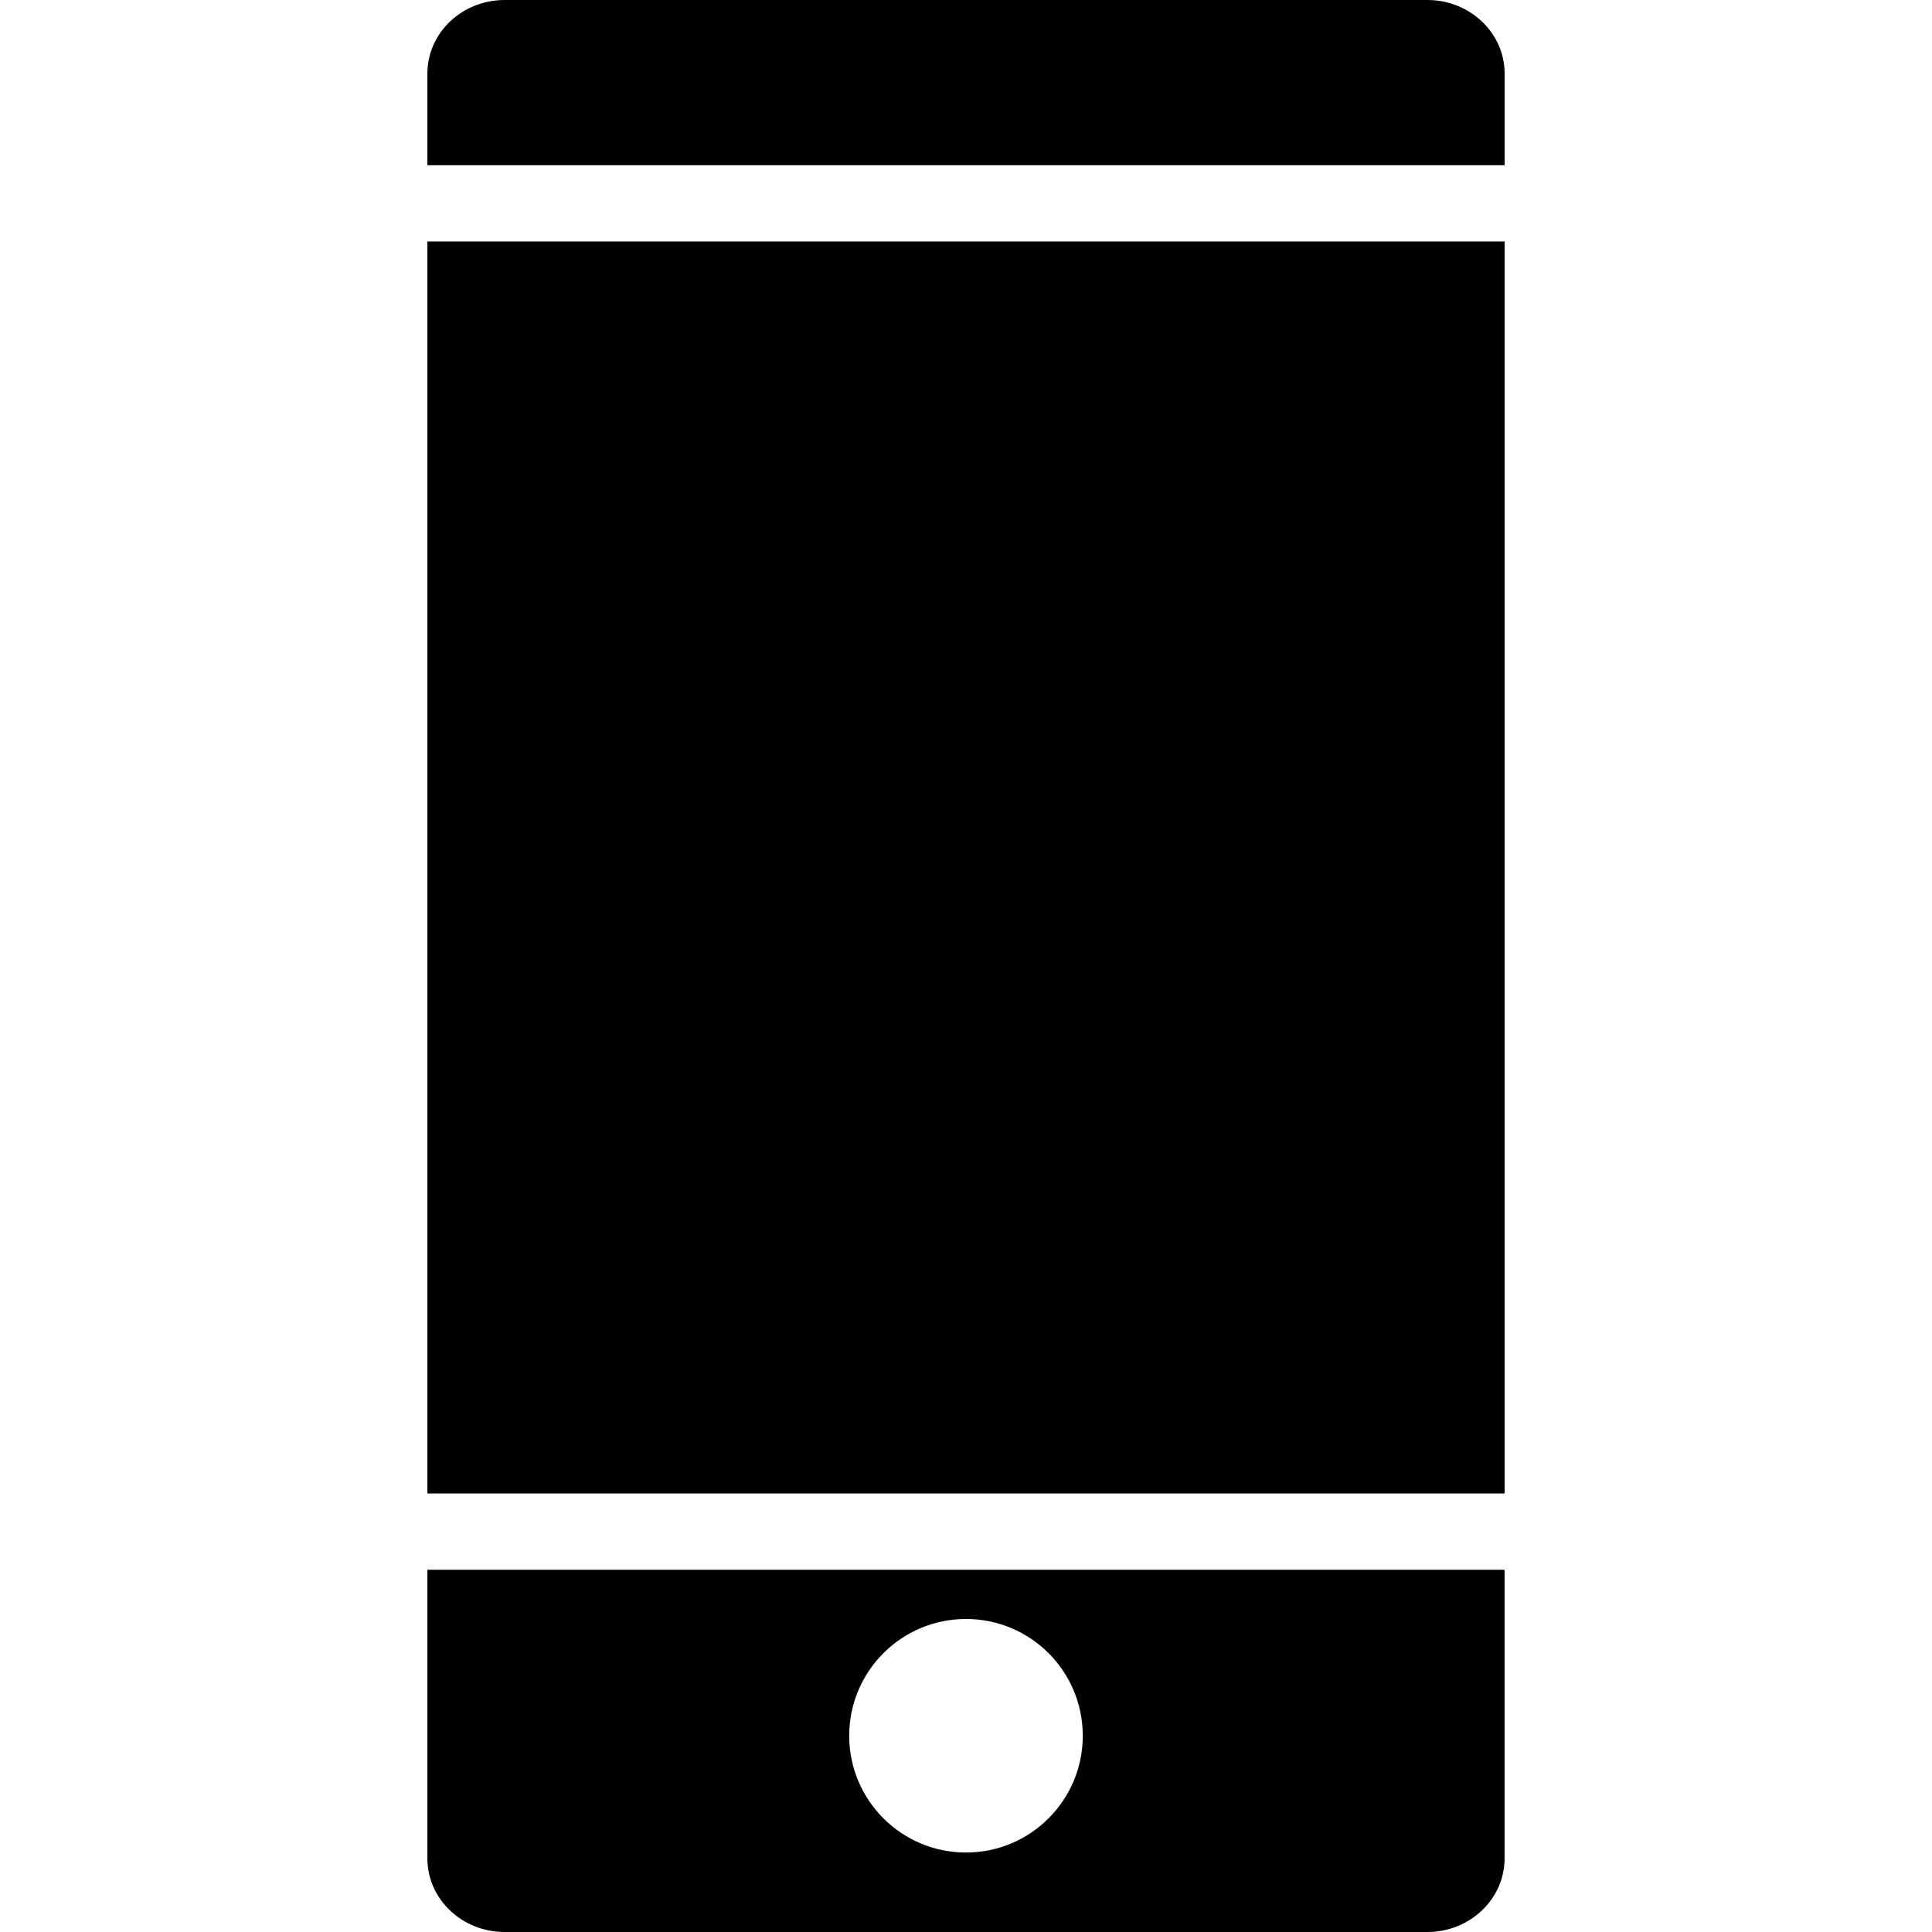
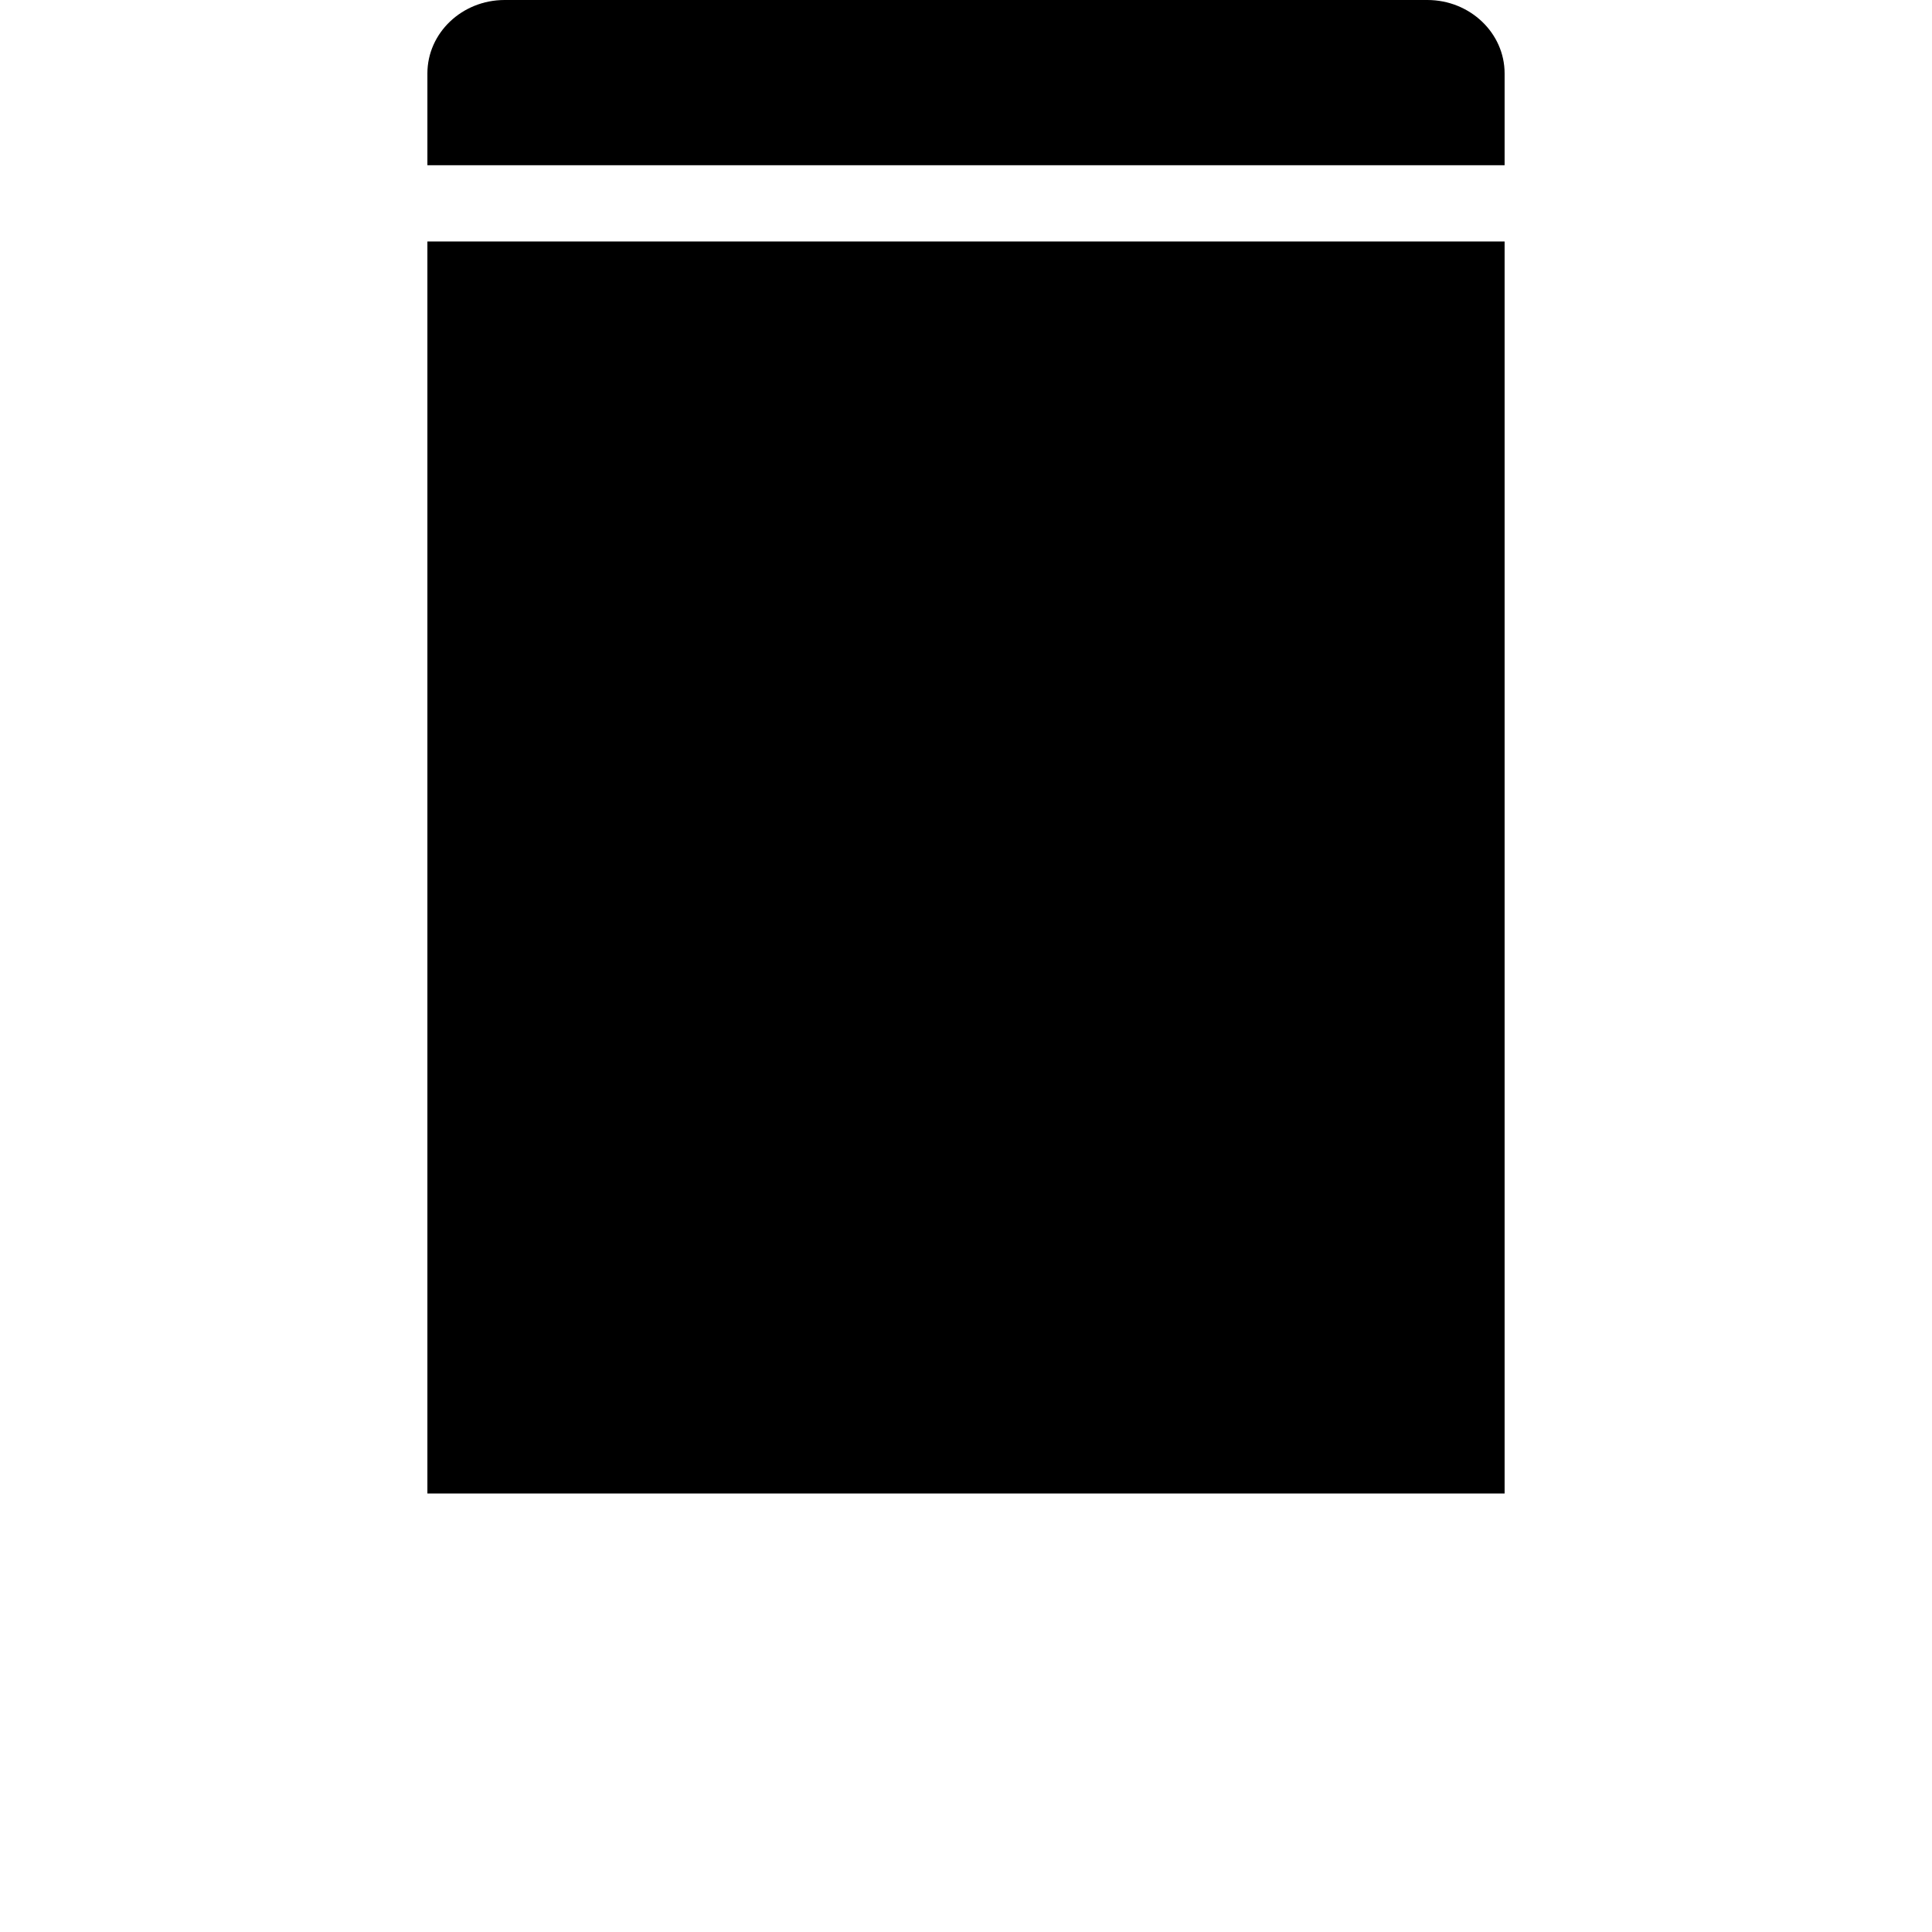
<svg xmlns="http://www.w3.org/2000/svg" version="1.1" id="Capa_1" x="0px" y="0px" width="311.547px" height="311.547px" viewBox="0 0 311.547 311.547" style="enable-background:new 0 0 311.547 311.547;" xml:space="preserve">
  <g>
    <g>
      <path d="M81.371,0h148.802c6.863,0,12.454,5.312,12.454,11.842v14.802H68.92V11.842C68.92,5.312,74.502,0,81.371,0z" />
      <rect x="68.92" y="38.941" width="173.707" height="201.894" />
-       <path d="M68.92,253.132v46.567c0,6.533,5.582,11.848,12.445,11.848h148.808c6.857,0,12.448-5.314,12.448-11.848v-46.567H68.92z     M155.773,298.732c-10.397,0-18.834-8.431-18.834-18.825c0-10.406,8.431-18.837,18.834-18.837s18.831,8.425,18.831,18.837    C174.604,290.296,166.177,298.732,155.773,298.732z" />
    </g>
  </g>
  <g>
</g>
  <g>
</g>
  <g>
</g>
  <g>
</g>
  <g>
</g>
  <g>
</g>
  <g>
</g>
  <g>
</g>
  <g>
</g>
  <g>
</g>
  <g>
</g>
  <g>
</g>
  <g>
</g>
  <g>
</g>
  <g>
</g>
</svg>